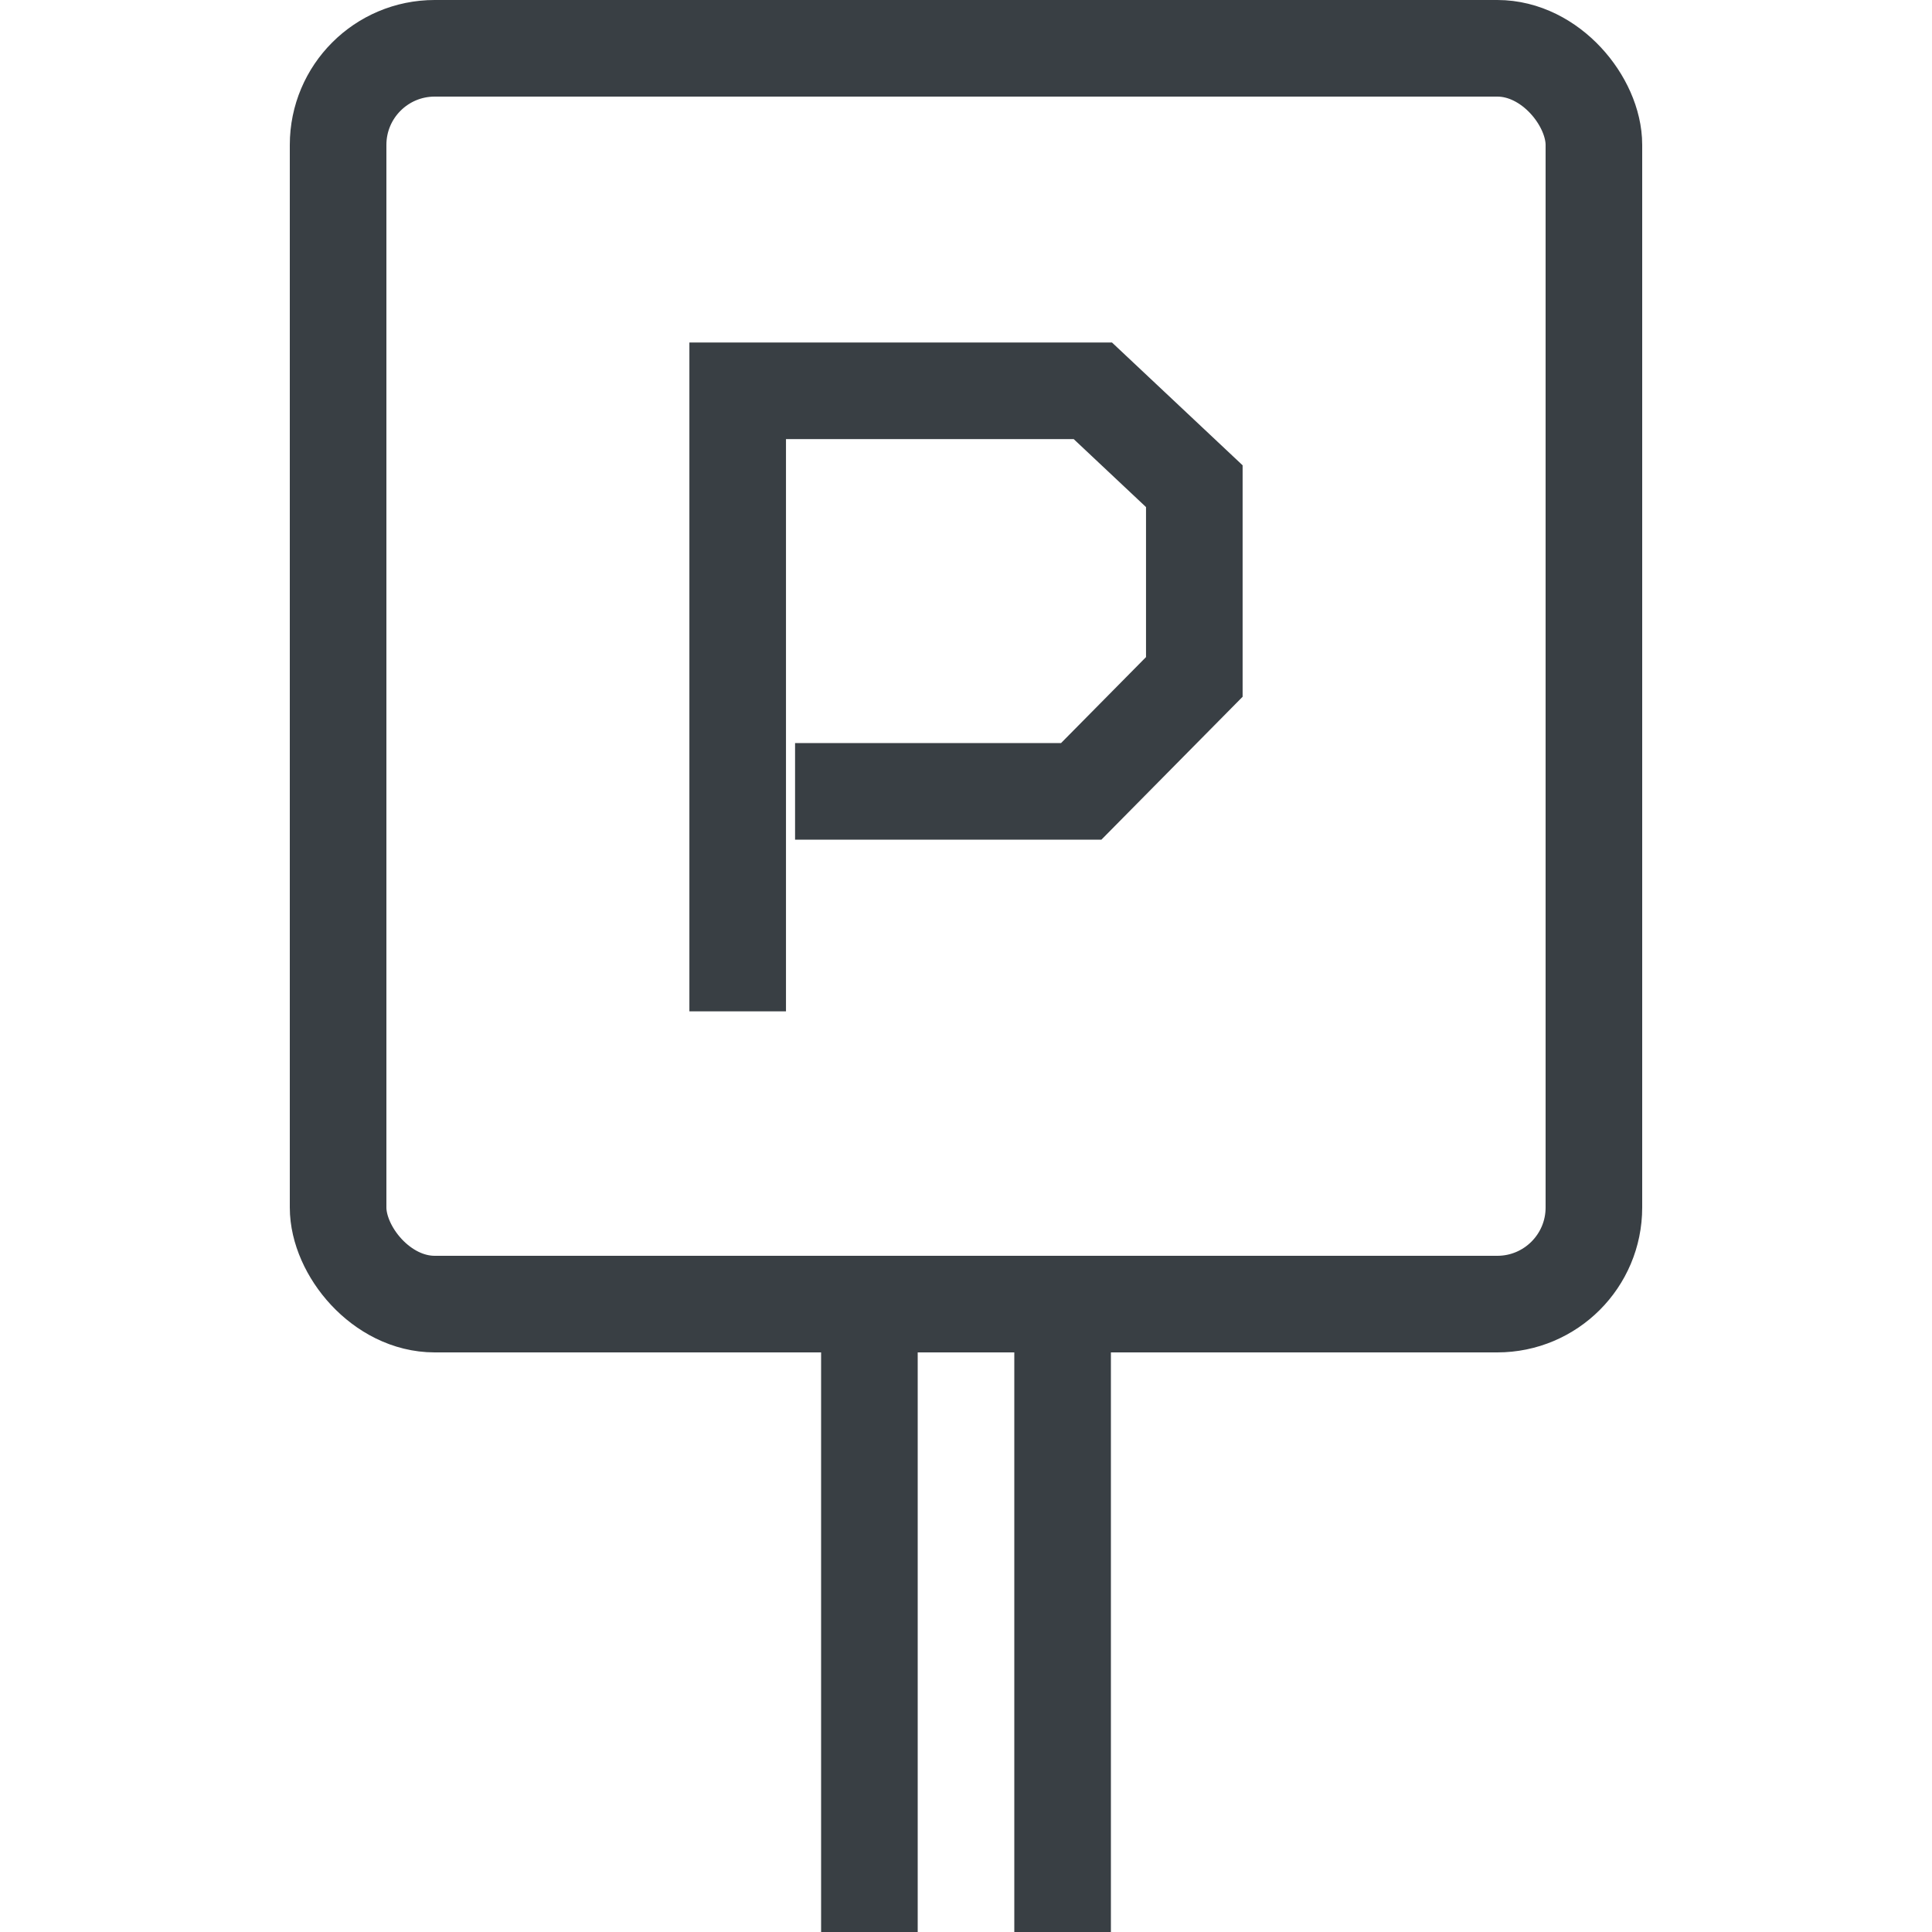
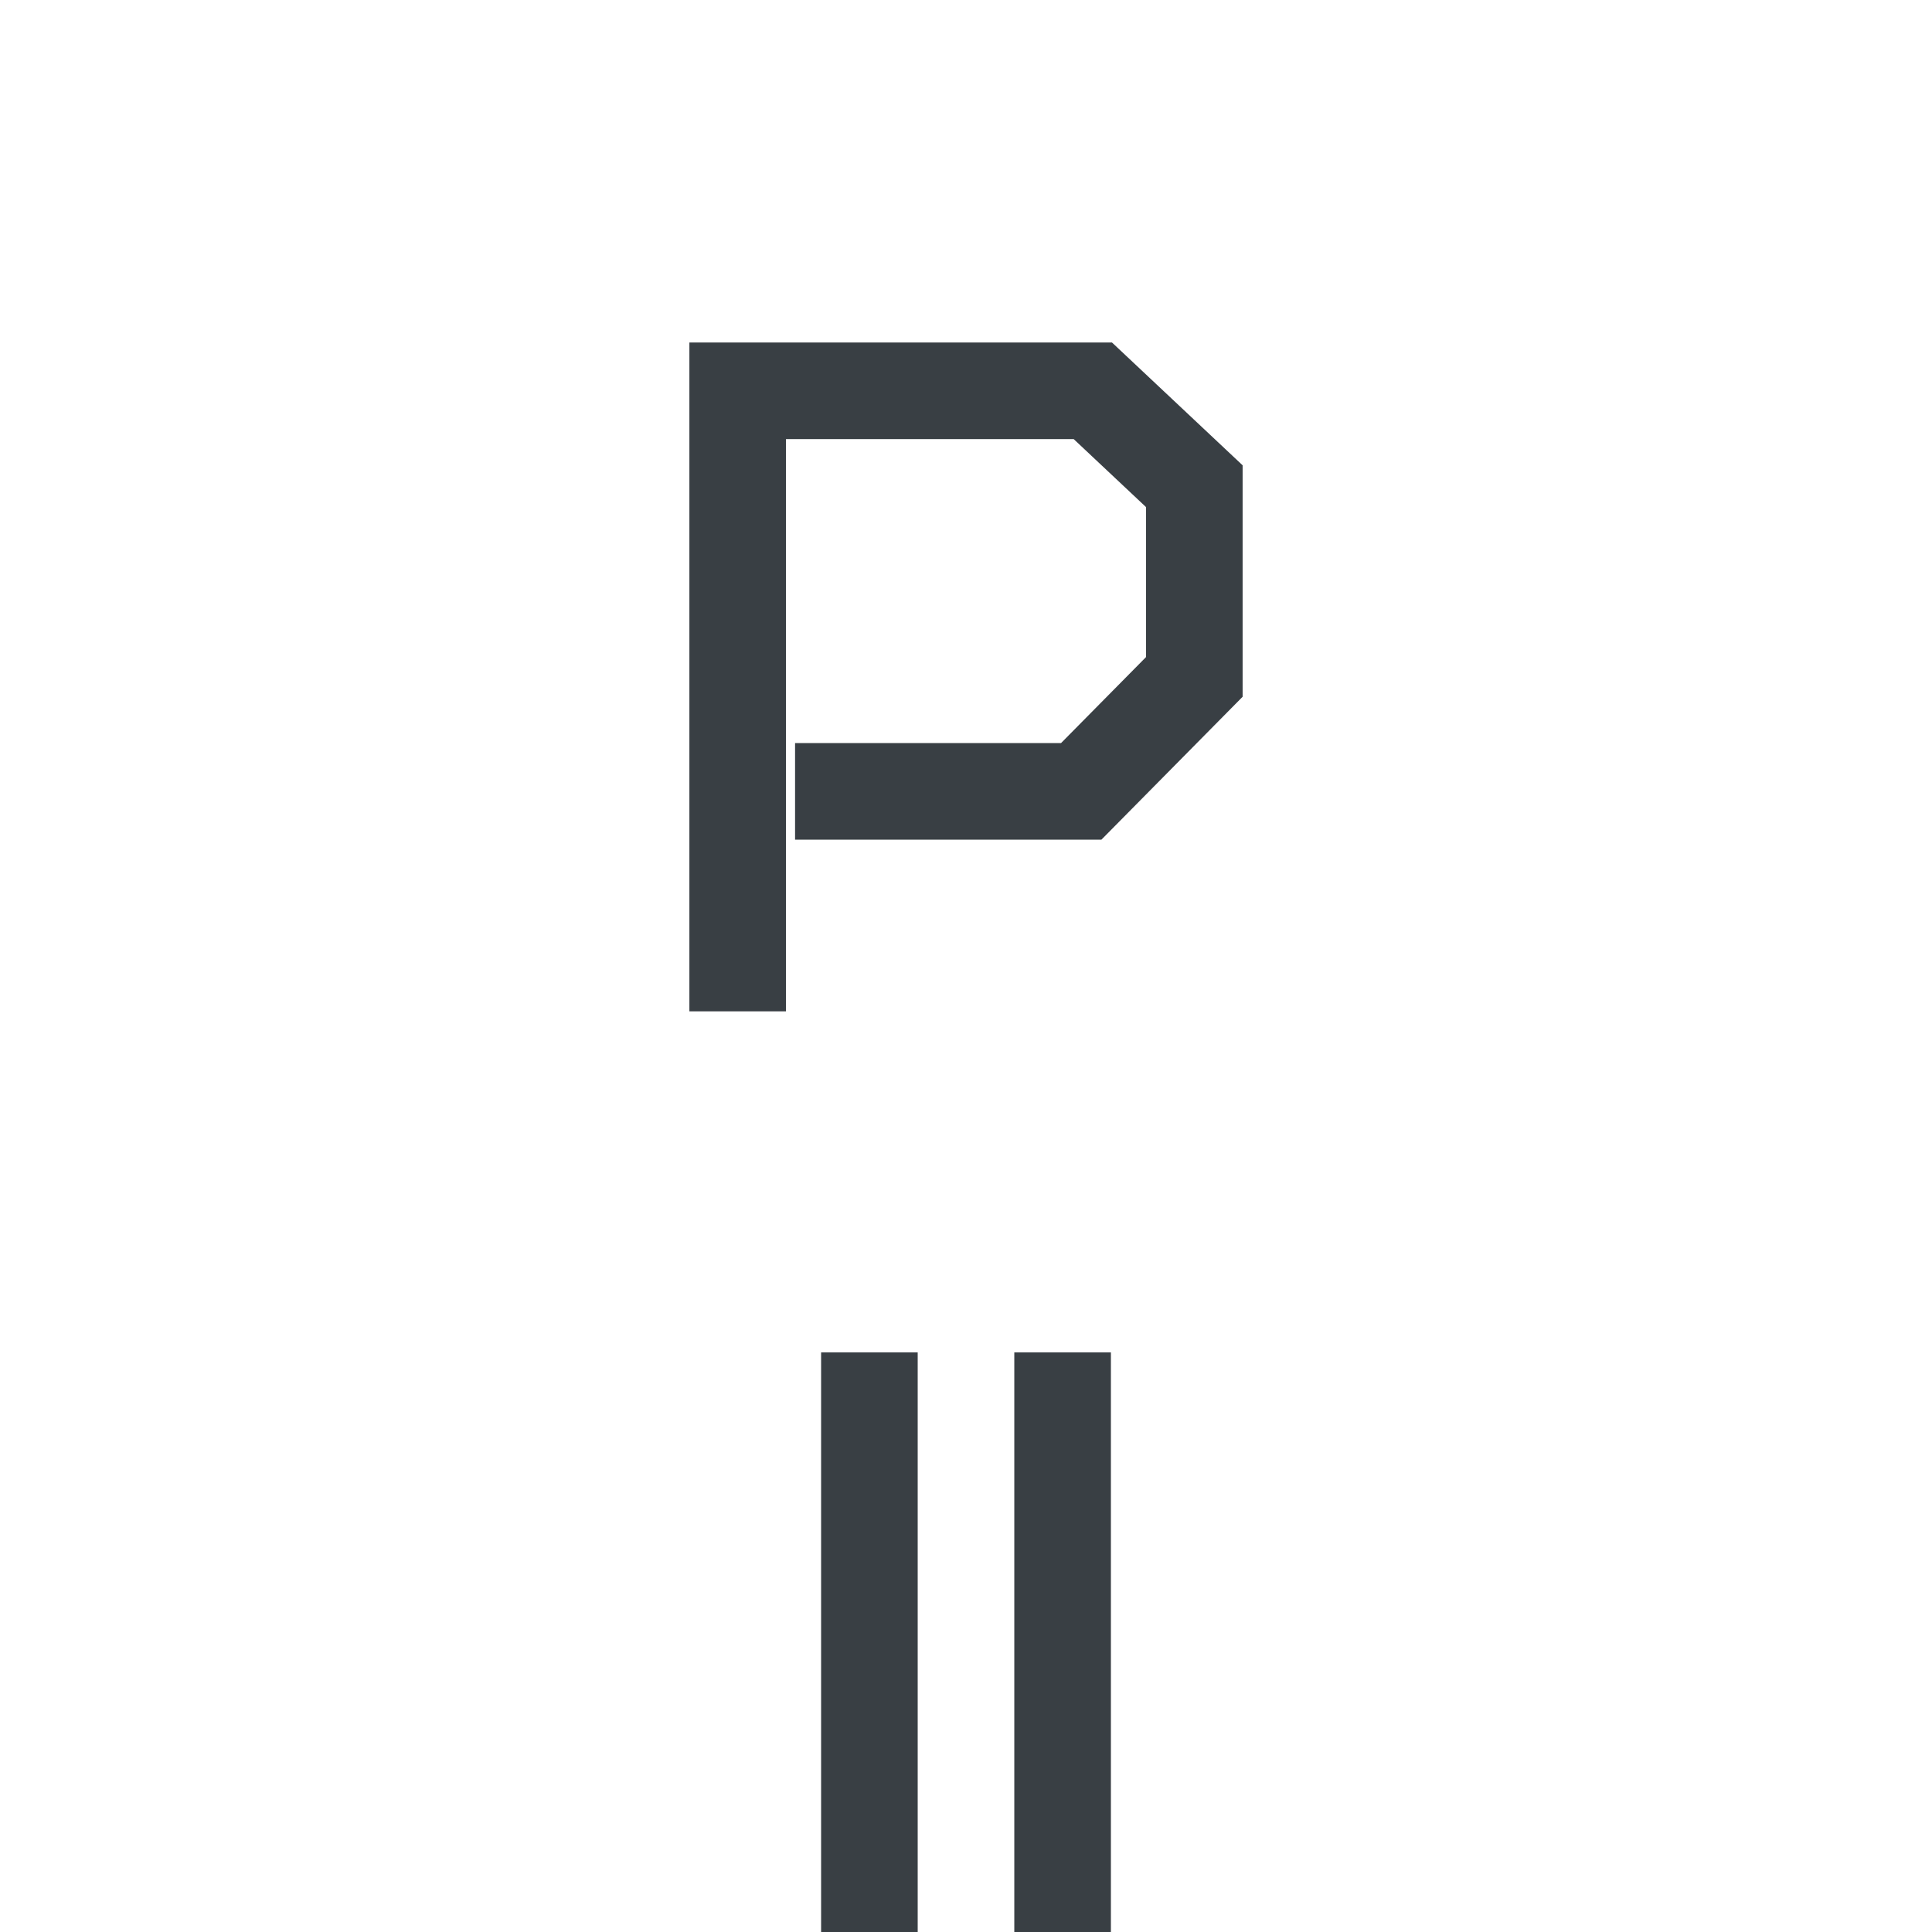
<svg xmlns="http://www.w3.org/2000/svg" width="40px" height="40px" viewBox="0 0 40 40" version="1.1">
  <title>Icon/Small/On-site-Parking</title>
  <desc>Created with Sketch.</desc>
  <defs />
  <g id="Icon/Small/On-site-Parking" stroke="none" stroke-width="1" fill="none" fill-rule="evenodd">
    <g id="Group" transform="translate(7, 1)" stroke="#393F44" stroke-width="2">
-       <rect id="Rectangle-13" x="0" y="0" width="26" height="26" rx="2" />
      <path d="M11,27 L11,39" id="Path-22" />
      <path d="M15,27 L15,39" id="Path-22" />
      <polyline id="Path-22" points="9.461 15.385 15.385 15.385 17.727 13.015 17.727 9.066 15.626 7.091 8.273 7.091 8.273 19.939" />
    </g>
  </g>
</svg>